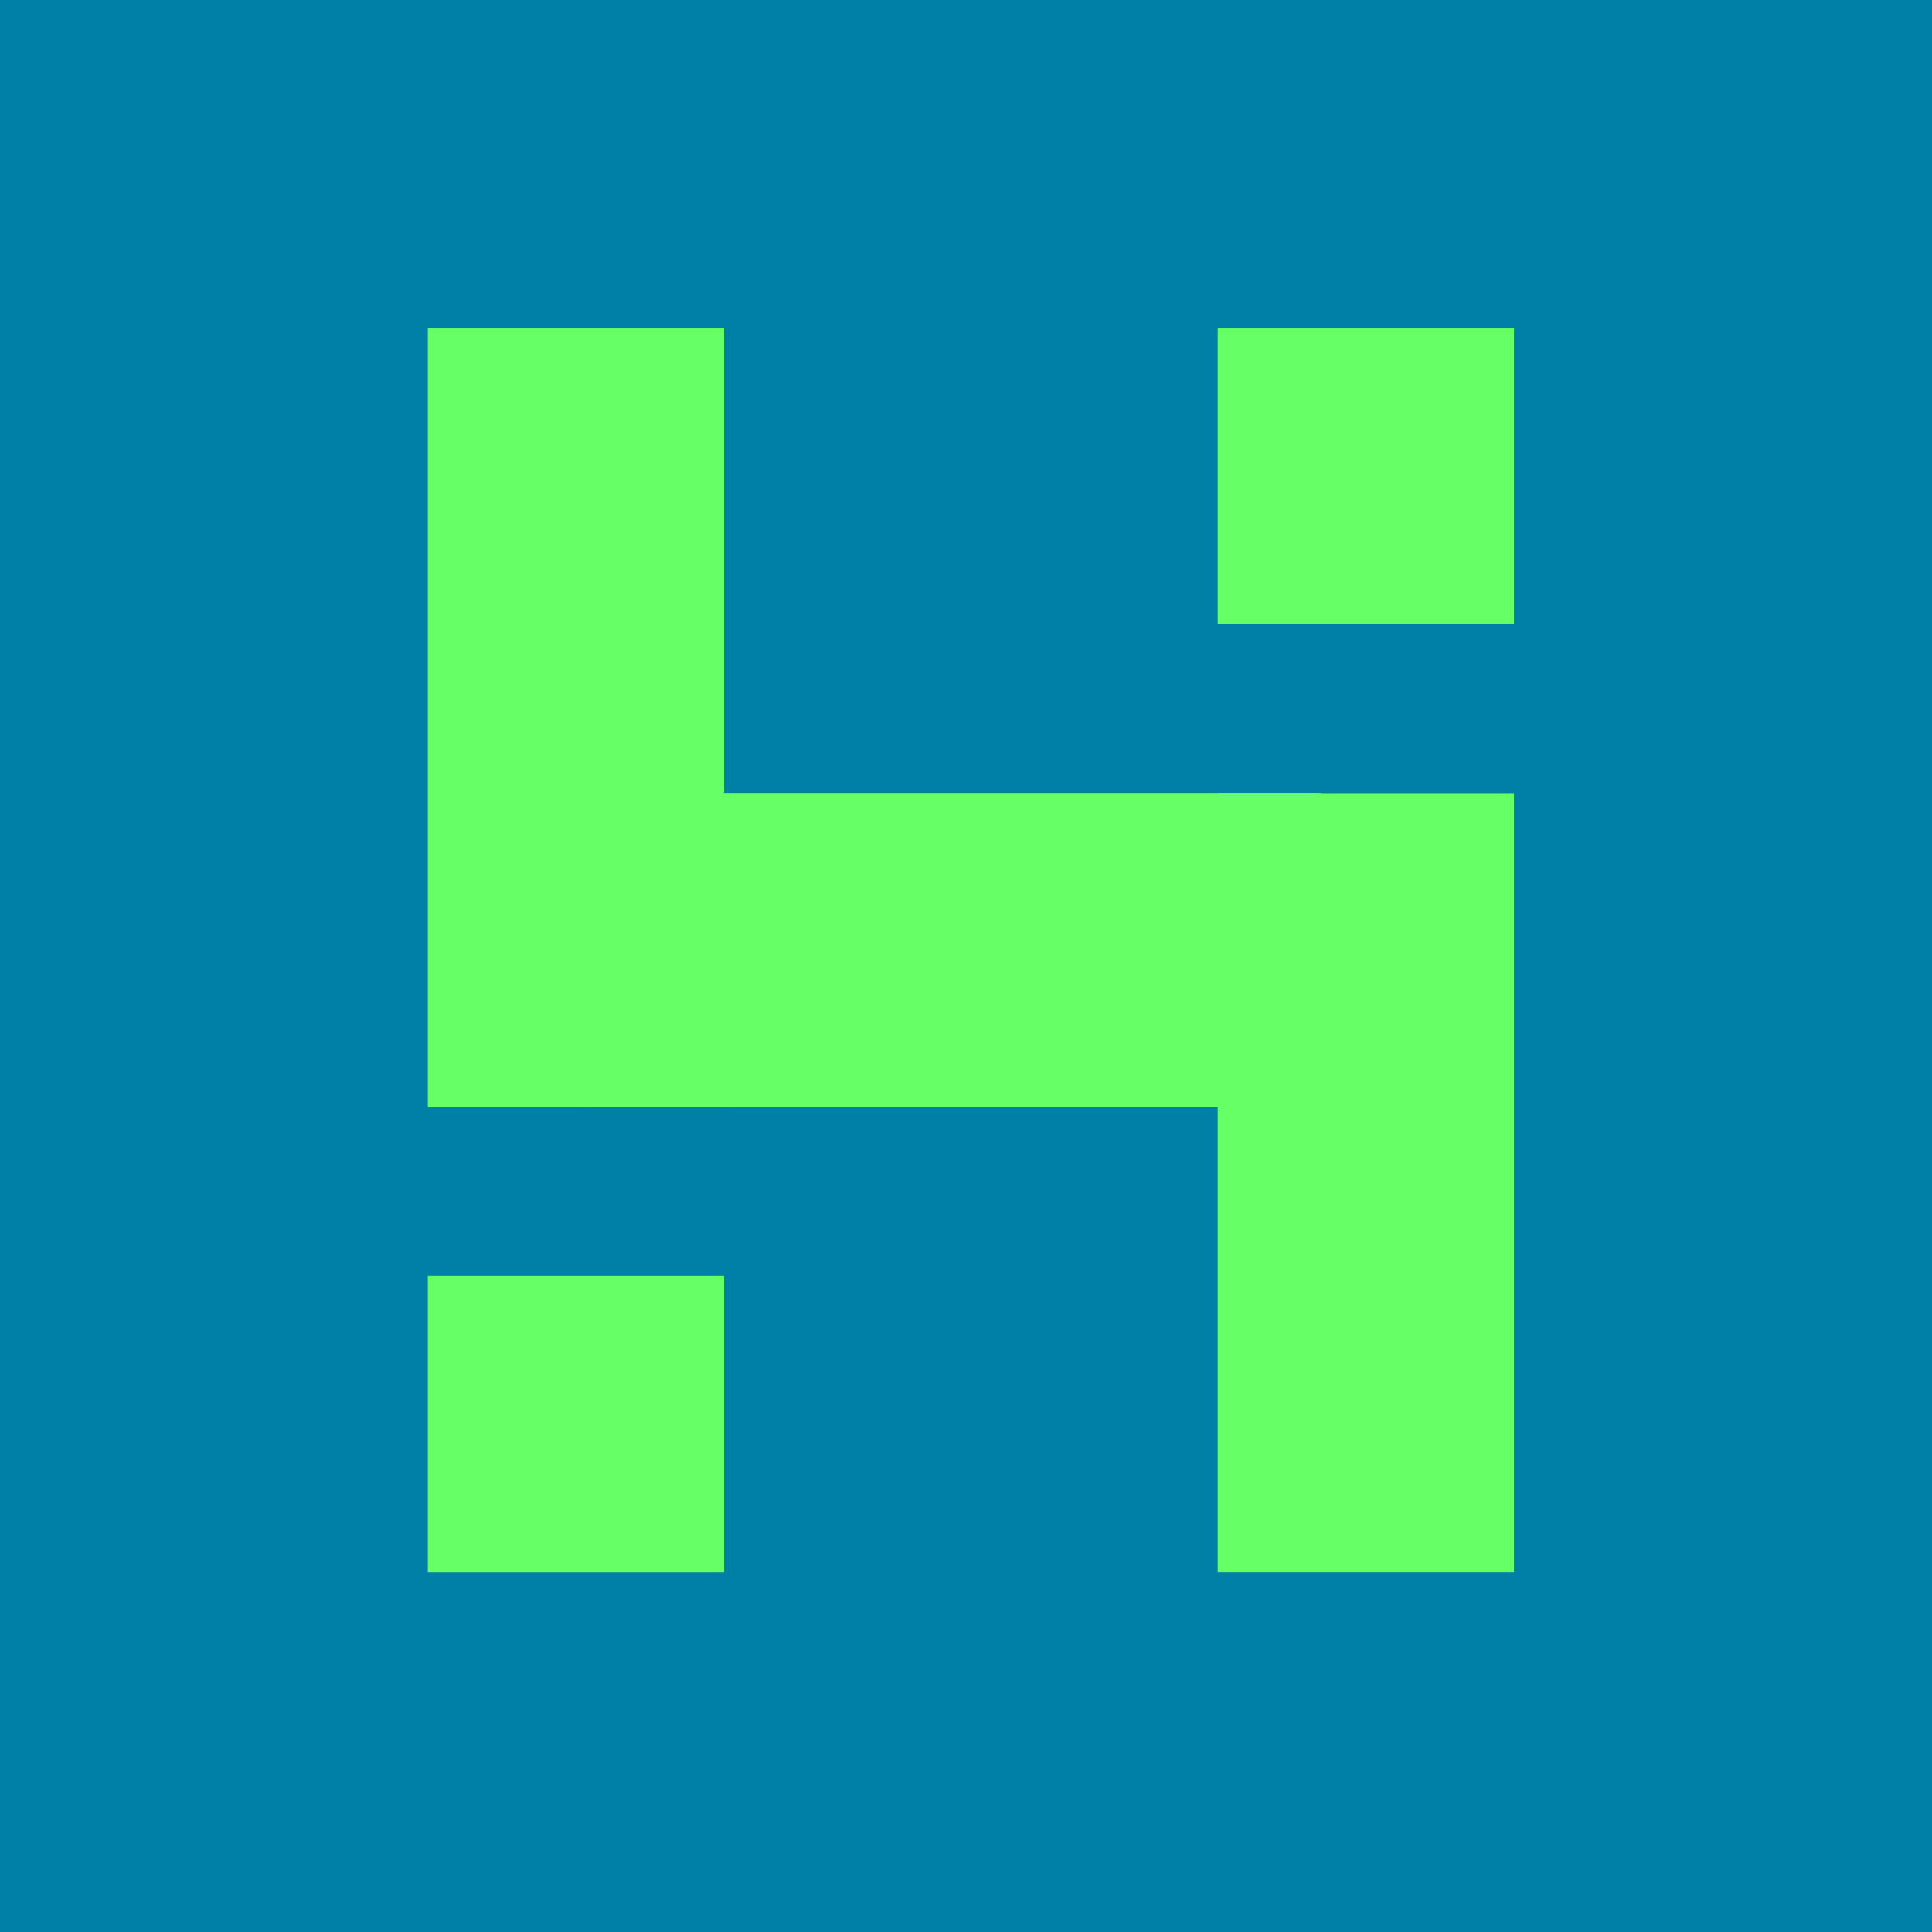
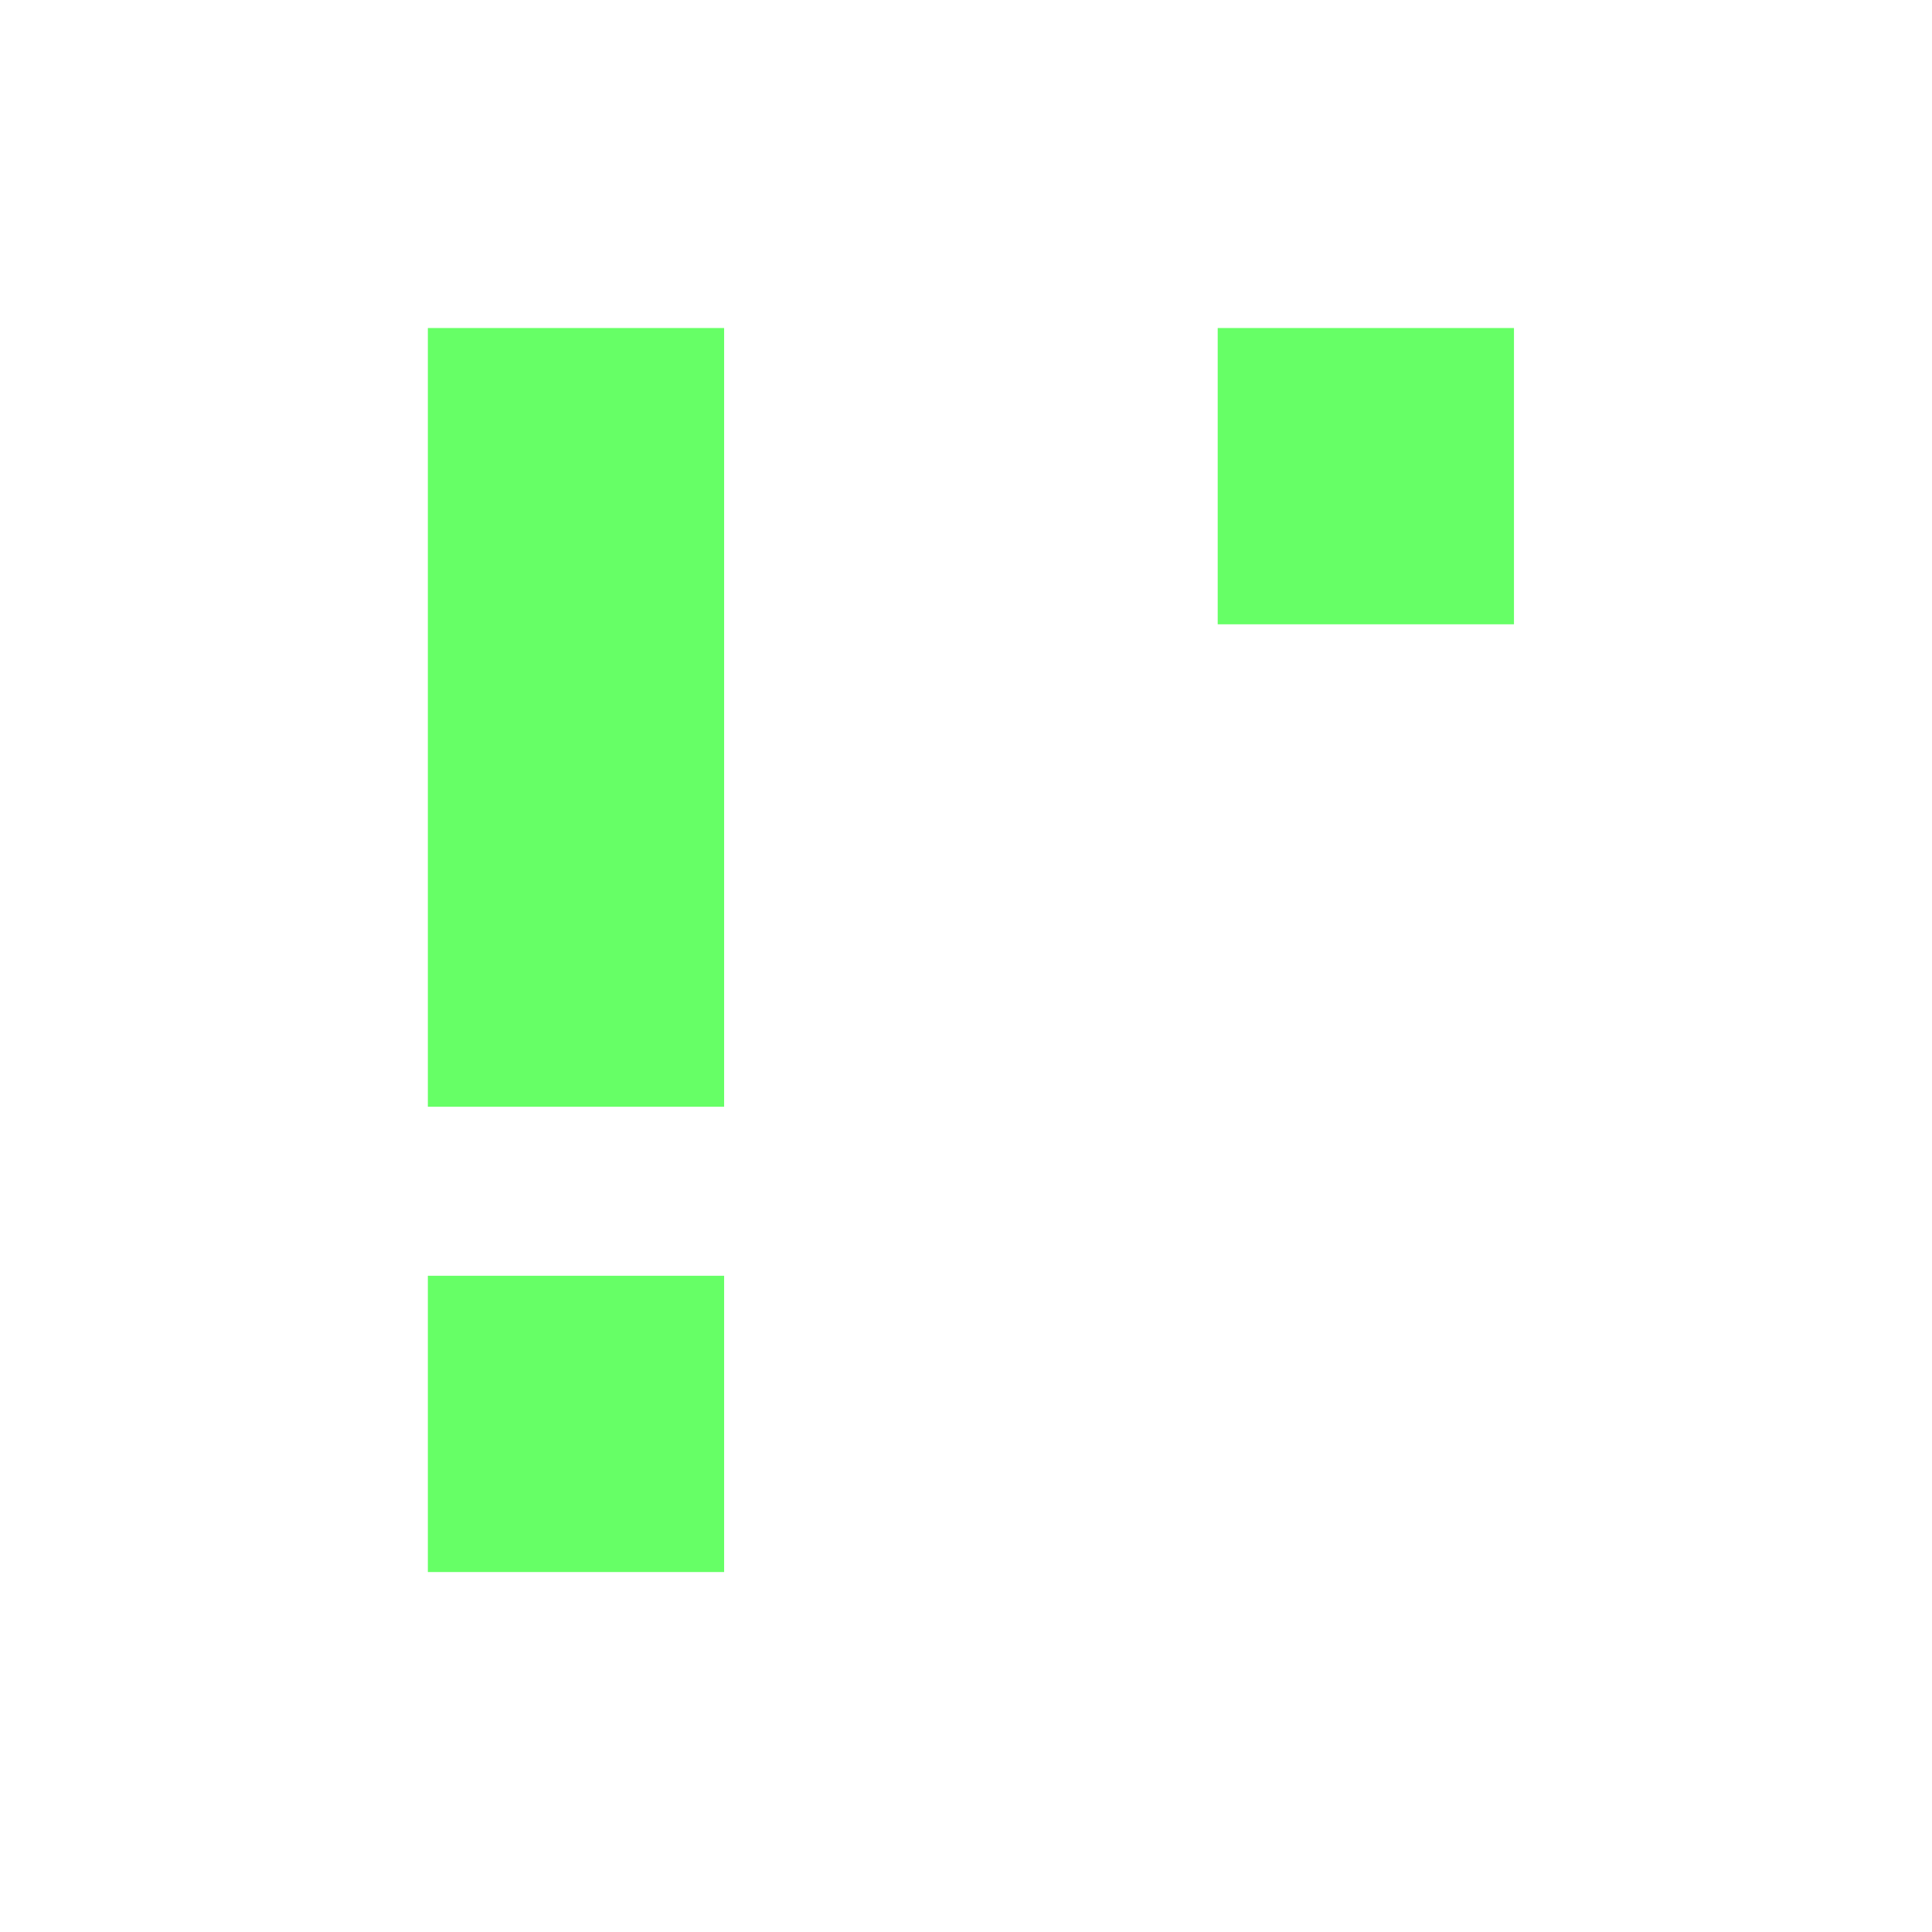
<svg xmlns="http://www.w3.org/2000/svg" width="512" height="512" viewBox="0 0 135.467 135.467" version="1.1" id="svg1">
  <defs id="defs1" />
  <g id="layer1">
-     <rect style="fill:#0080a6;fill-opacity:1;stroke-width:0.28" id="rect1" width="135.467" height="135.467" x="0" y="0" />
    <rect style="fill:#66ff66;fill-opacity:1;stroke-width:0.294" id="rect5" width="20.774" height="54.602" x="30" y="23" />
-     <rect style="fill:#66ff66;fill-opacity:1;stroke-width:0.294" id="rect5-5" width="20.774" height="54.602" x="85.382" y="55.621" />
    <rect style="fill:#66ff66;fill-opacity:1;stroke-width:0.182" id="rect5-5-8" width="20.774" height="20.774" x="85.382" y="23" />
    <rect style="fill:#66ff66;fill-opacity:1;stroke-width:0.182" id="rect5-5-8-4" width="20.774" height="20.774" x="30" y="89.454" />
-     <rect style="fill:#66ff66;fill-opacity:1;stroke-width:0.294" id="rect5-5-0" width="21.998" height="51.565" x="55.604" y="-92.64" transform="rotate(90)" />
  </g>
</svg>